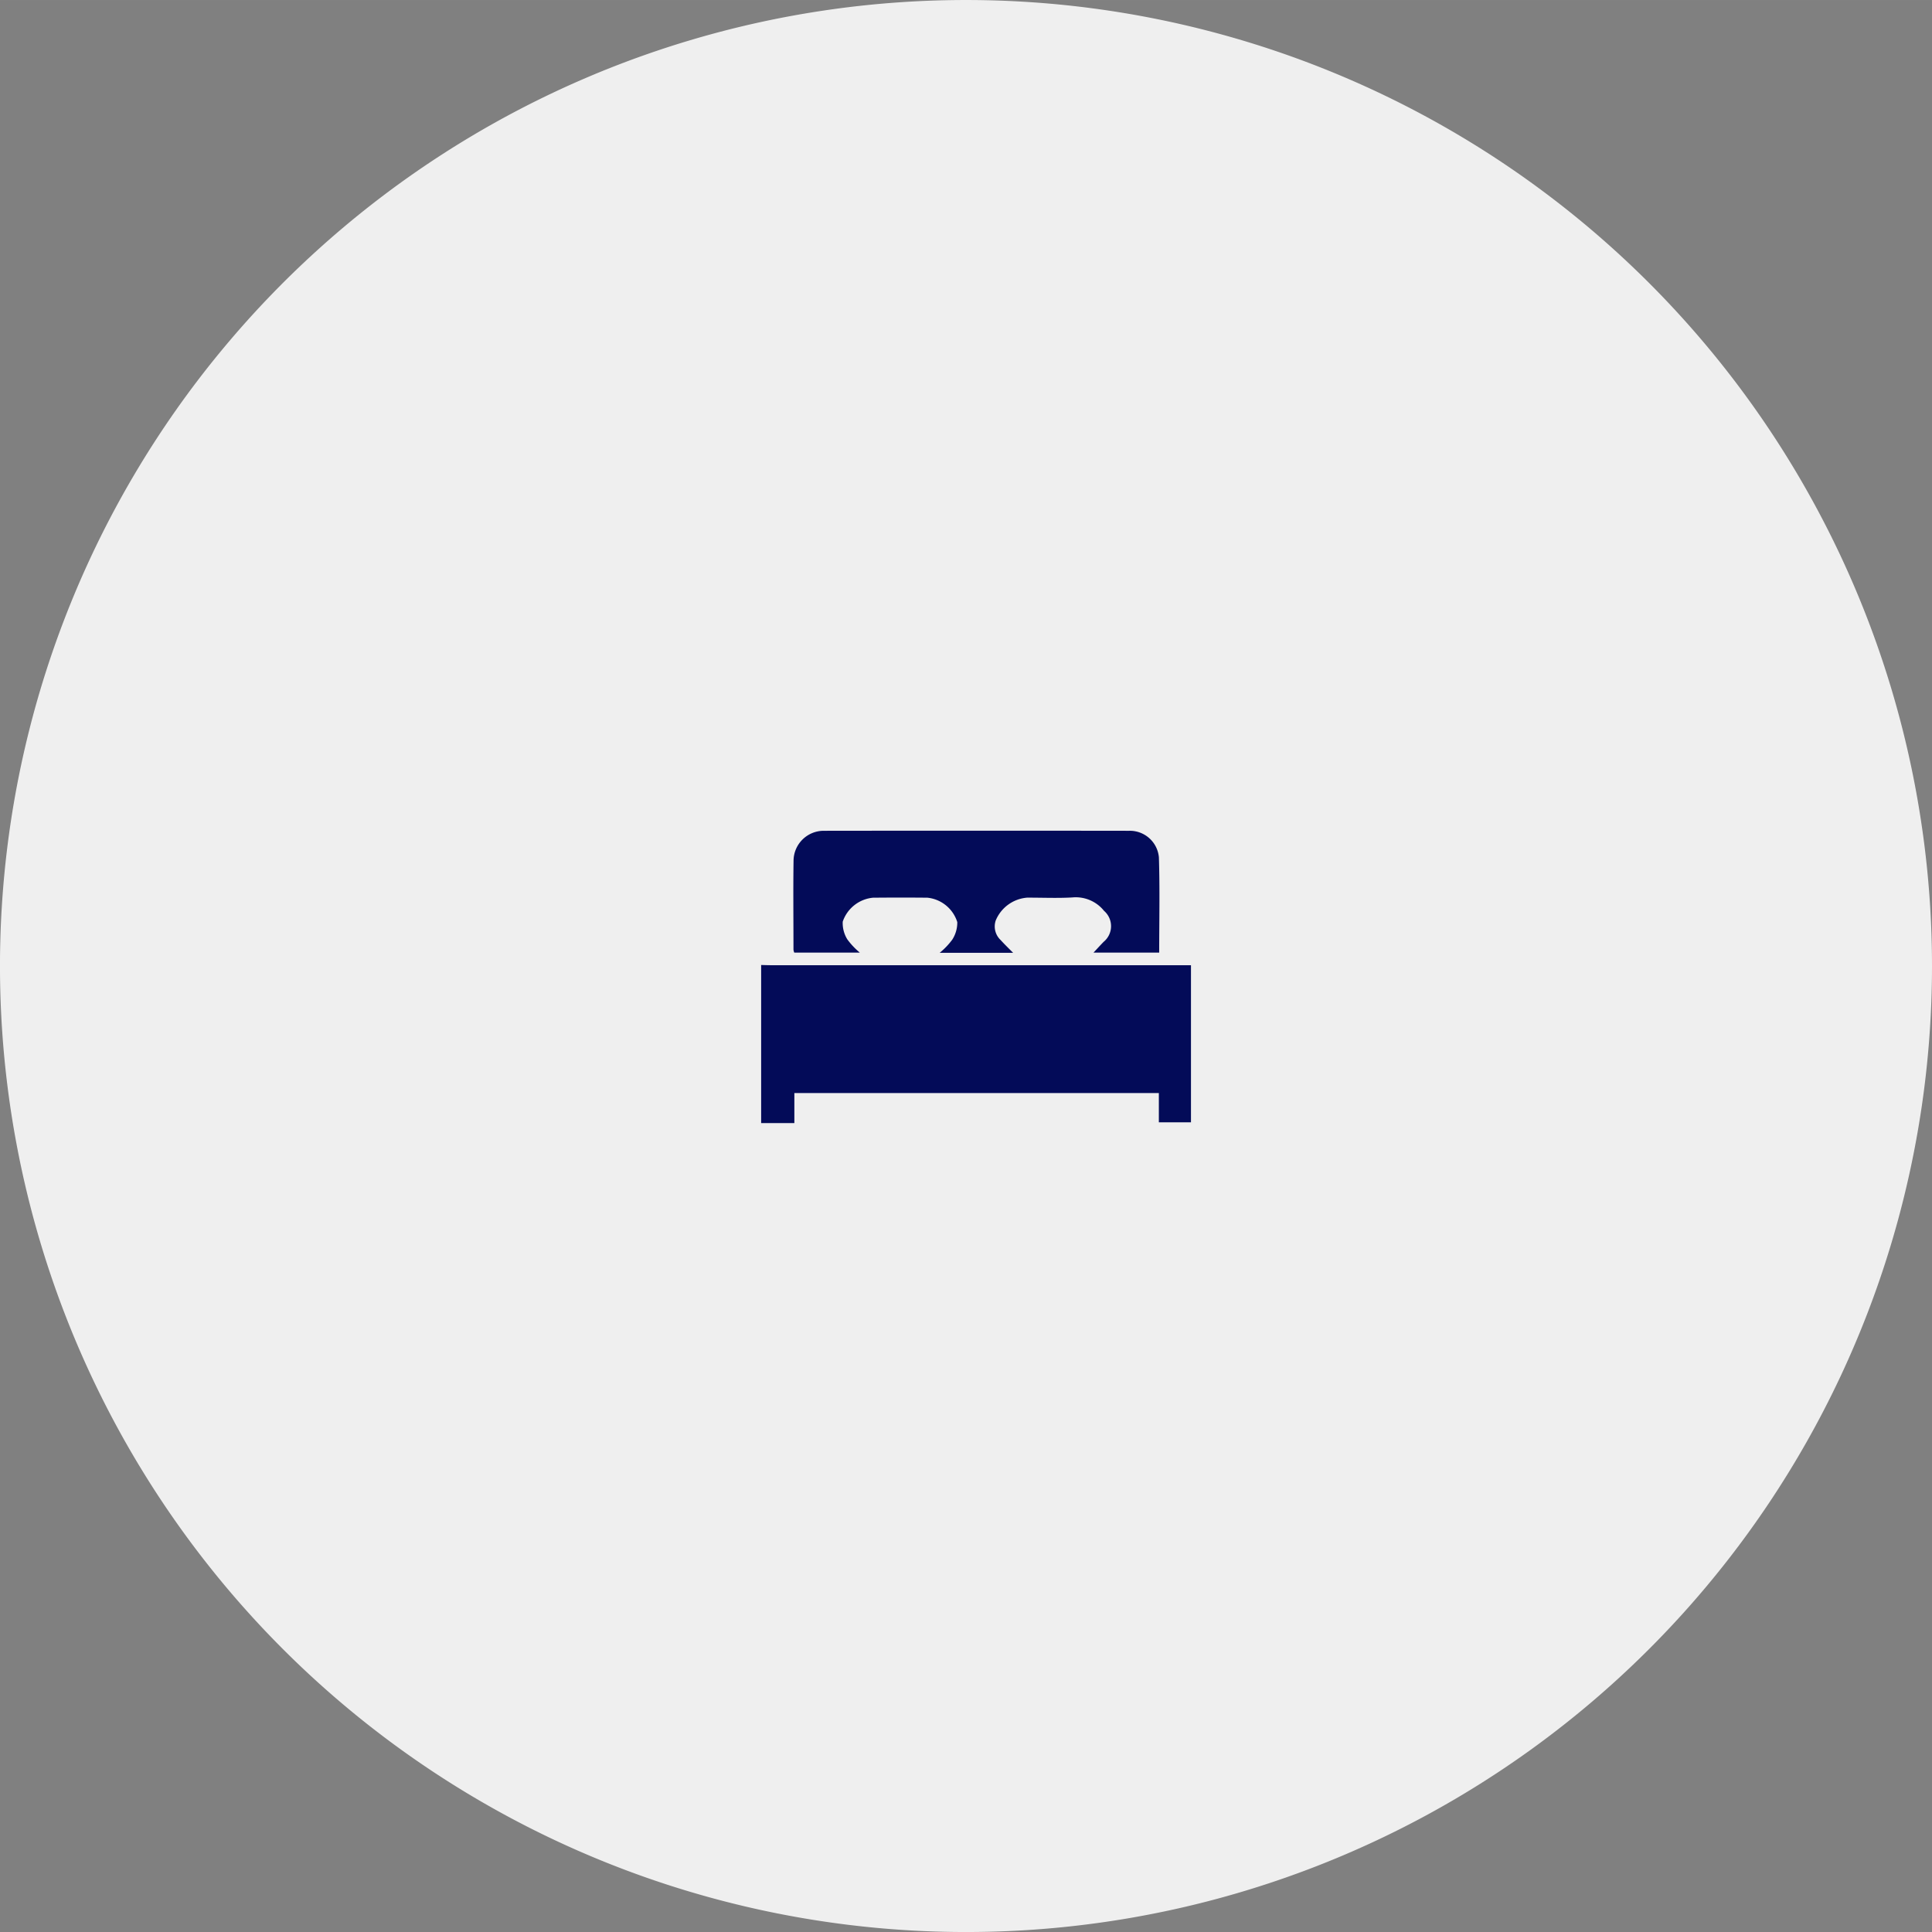
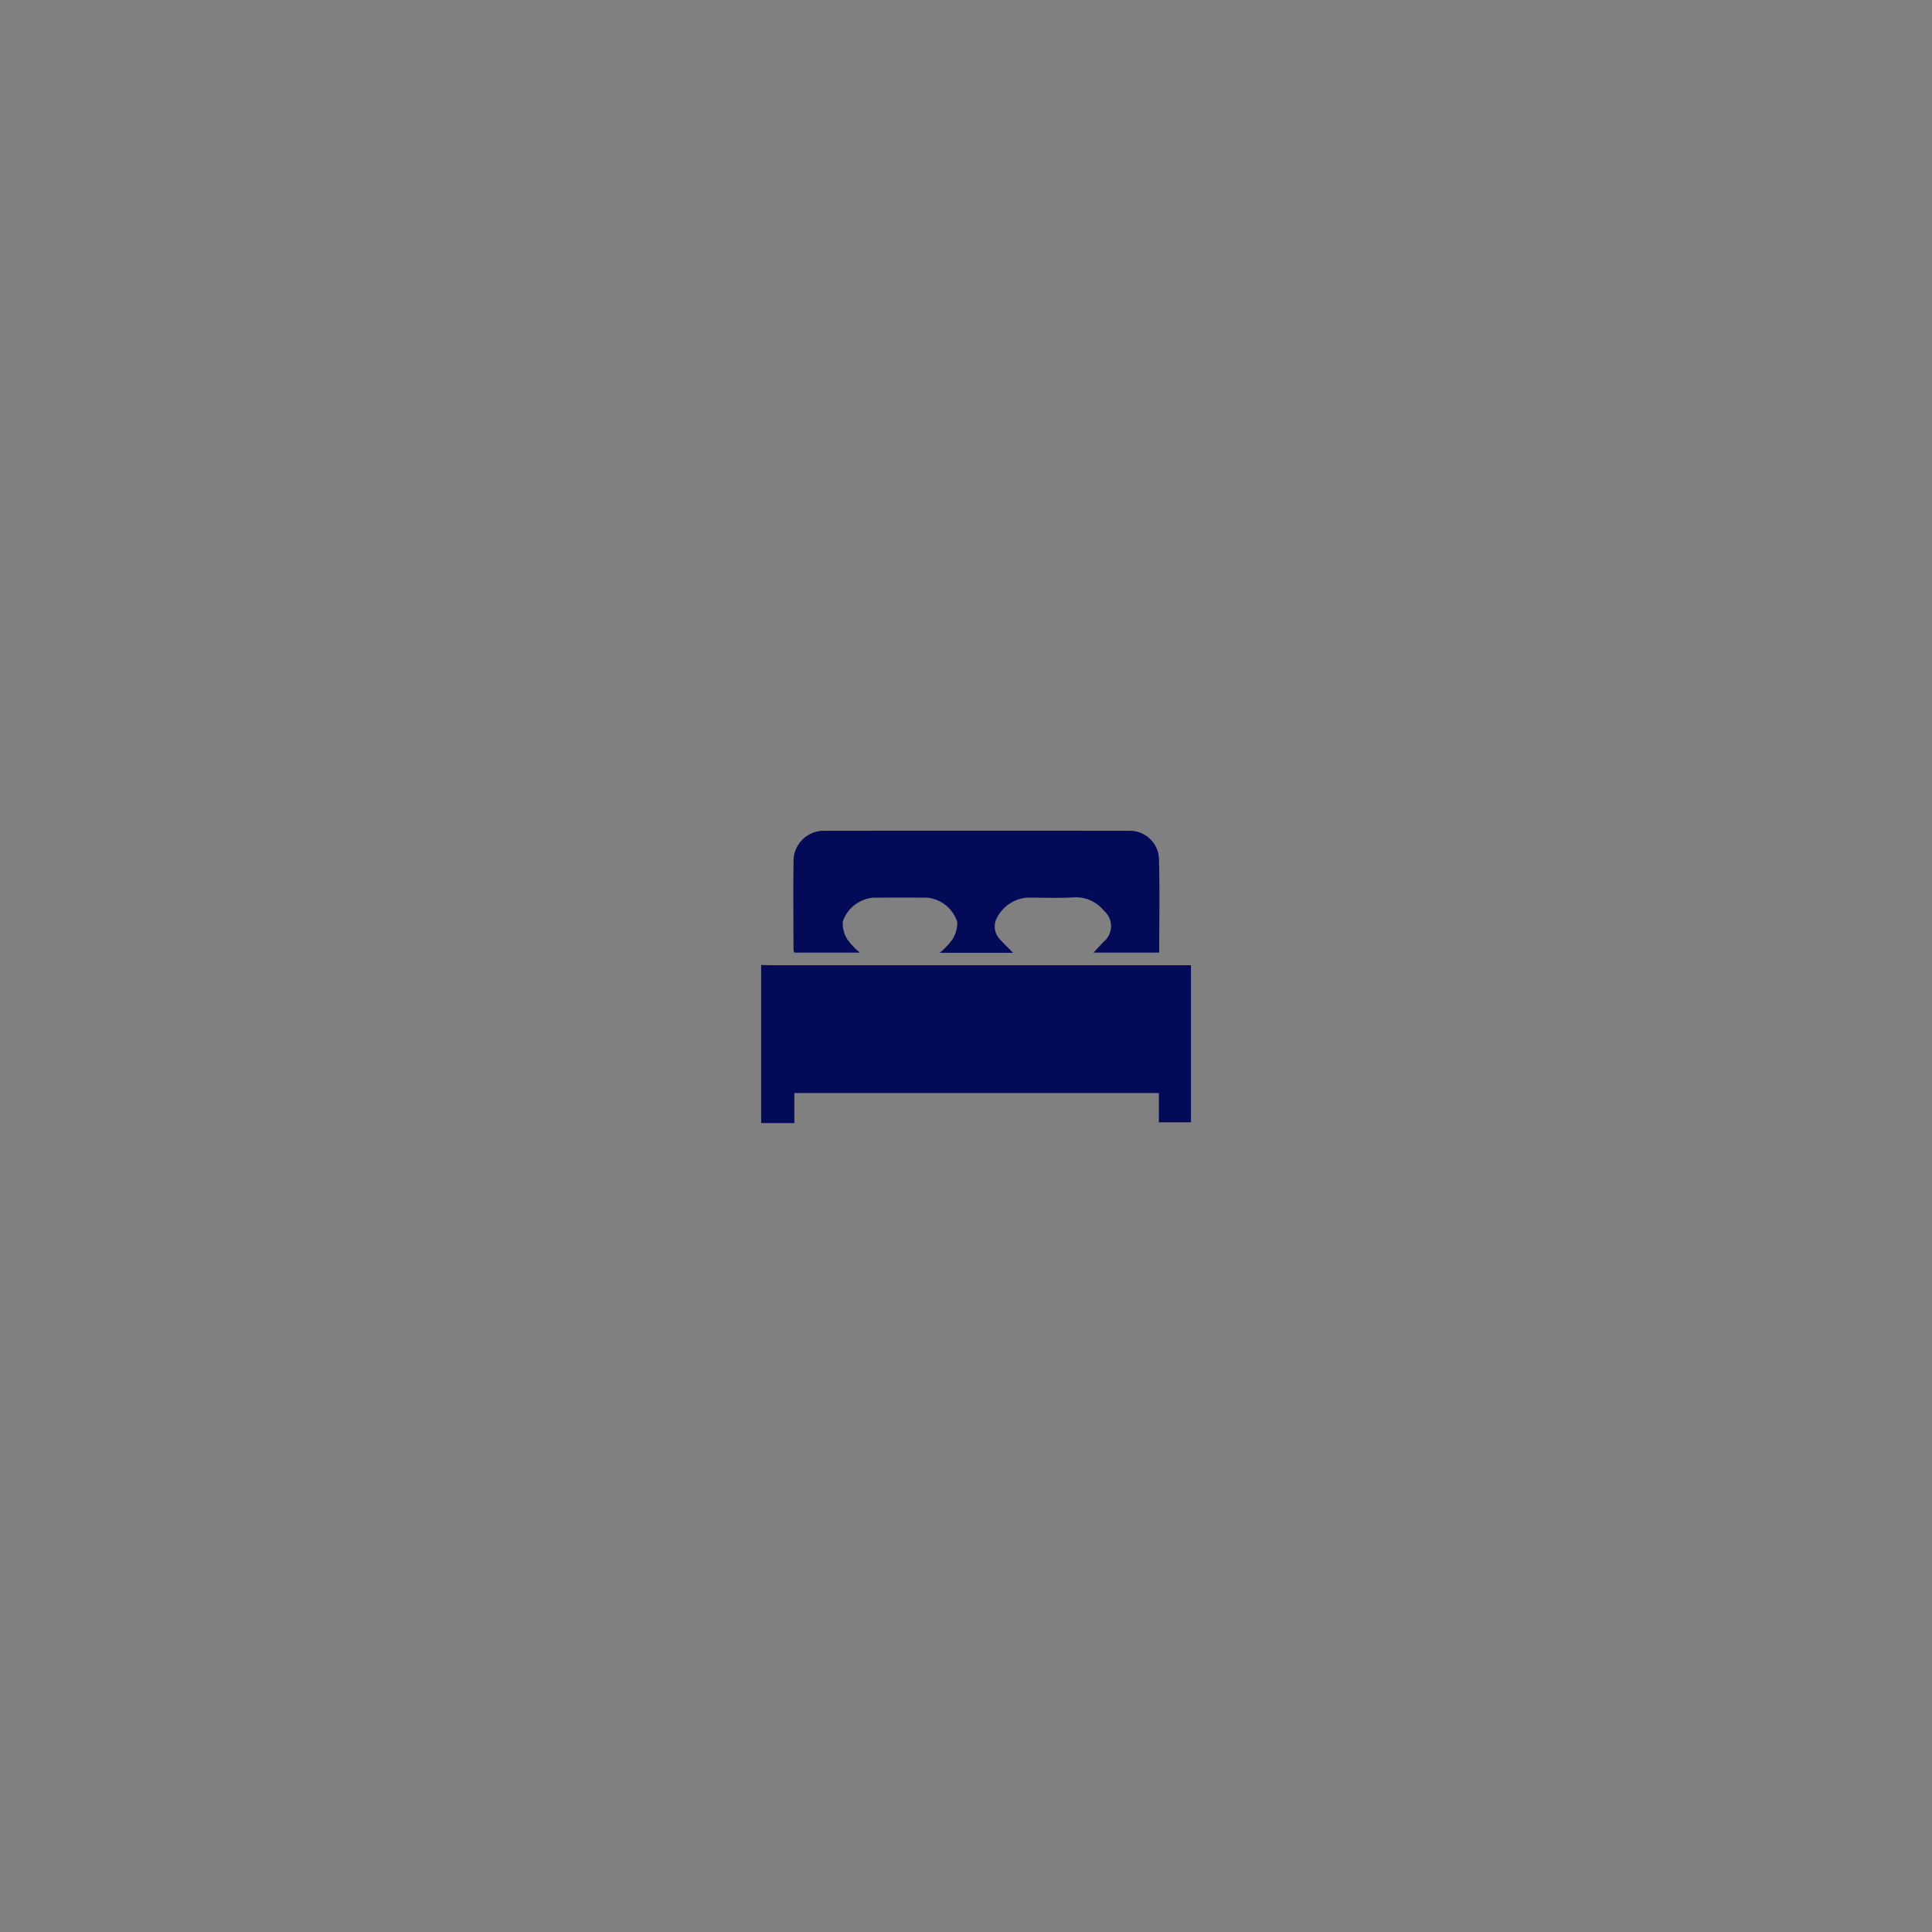
<svg xmlns="http://www.w3.org/2000/svg" width="52.473mm" height="52.474mm" viewBox="0 0 148.743 148.744">
  <rect x="0" y="0" width="148.743" height="148.744" fill="#808080" stroke="none" />
  <defs>
    <style>
      .a {
        fill: #efefef;
      }

      .b {
        fill: #030b58;
        fill-rule: evenodd;
      }
    </style>
  </defs>
  <title>アセット 7</title>
  <g>
-     <path class="a" d="M148.743,74.371A74.372,74.372,0,1,1,74.371,0,74.374,74.374,0,0,1,148.743,74.371Z" />
    <path class="b" d="M58.6,74.293c.28.006.559.019.839.019q15.728,0,31.453,0h.8V86.406H89.219V84.15H61.157v2.315H58.6Z" />
    <path class="b" d="M78,73.355H72.345a5.649,5.649,0,0,0,.966-1.009,2.43,2.43,0,0,0,.39-1.354,2.7,2.7,0,0,0-2.288-1.879c-1.4-.015-2.8-.013-4.207,0a2.735,2.735,0,0,0-2.325,1.842,2.382,2.382,0,0,0,.352,1.363,5.648,5.648,0,0,0,.963,1.02H61.149a.871.871,0,0,1-.06-.223c0-2.287-.028-4.574.006-6.861a2.324,2.324,0,0,1,2.338-2.293q11.746-.015,23.492,0A2.244,2.244,0,0,1,89.222,66c.079,2.43.023,4.863.023,7.338H84.19c.26-.278.515-.557.778-.828A1.559,1.559,0,0,0,85,70.125a2.791,2.791,0,0,0-2.442-1.033c-1.159.068-2.328.011-3.493.017a2.863,2.863,0,0,0-2.408,1.764,1.435,1.435,0,0,0,.37,1.488C77.325,72.688,77.644,73,78,73.355Z" />
  </g>
</svg>